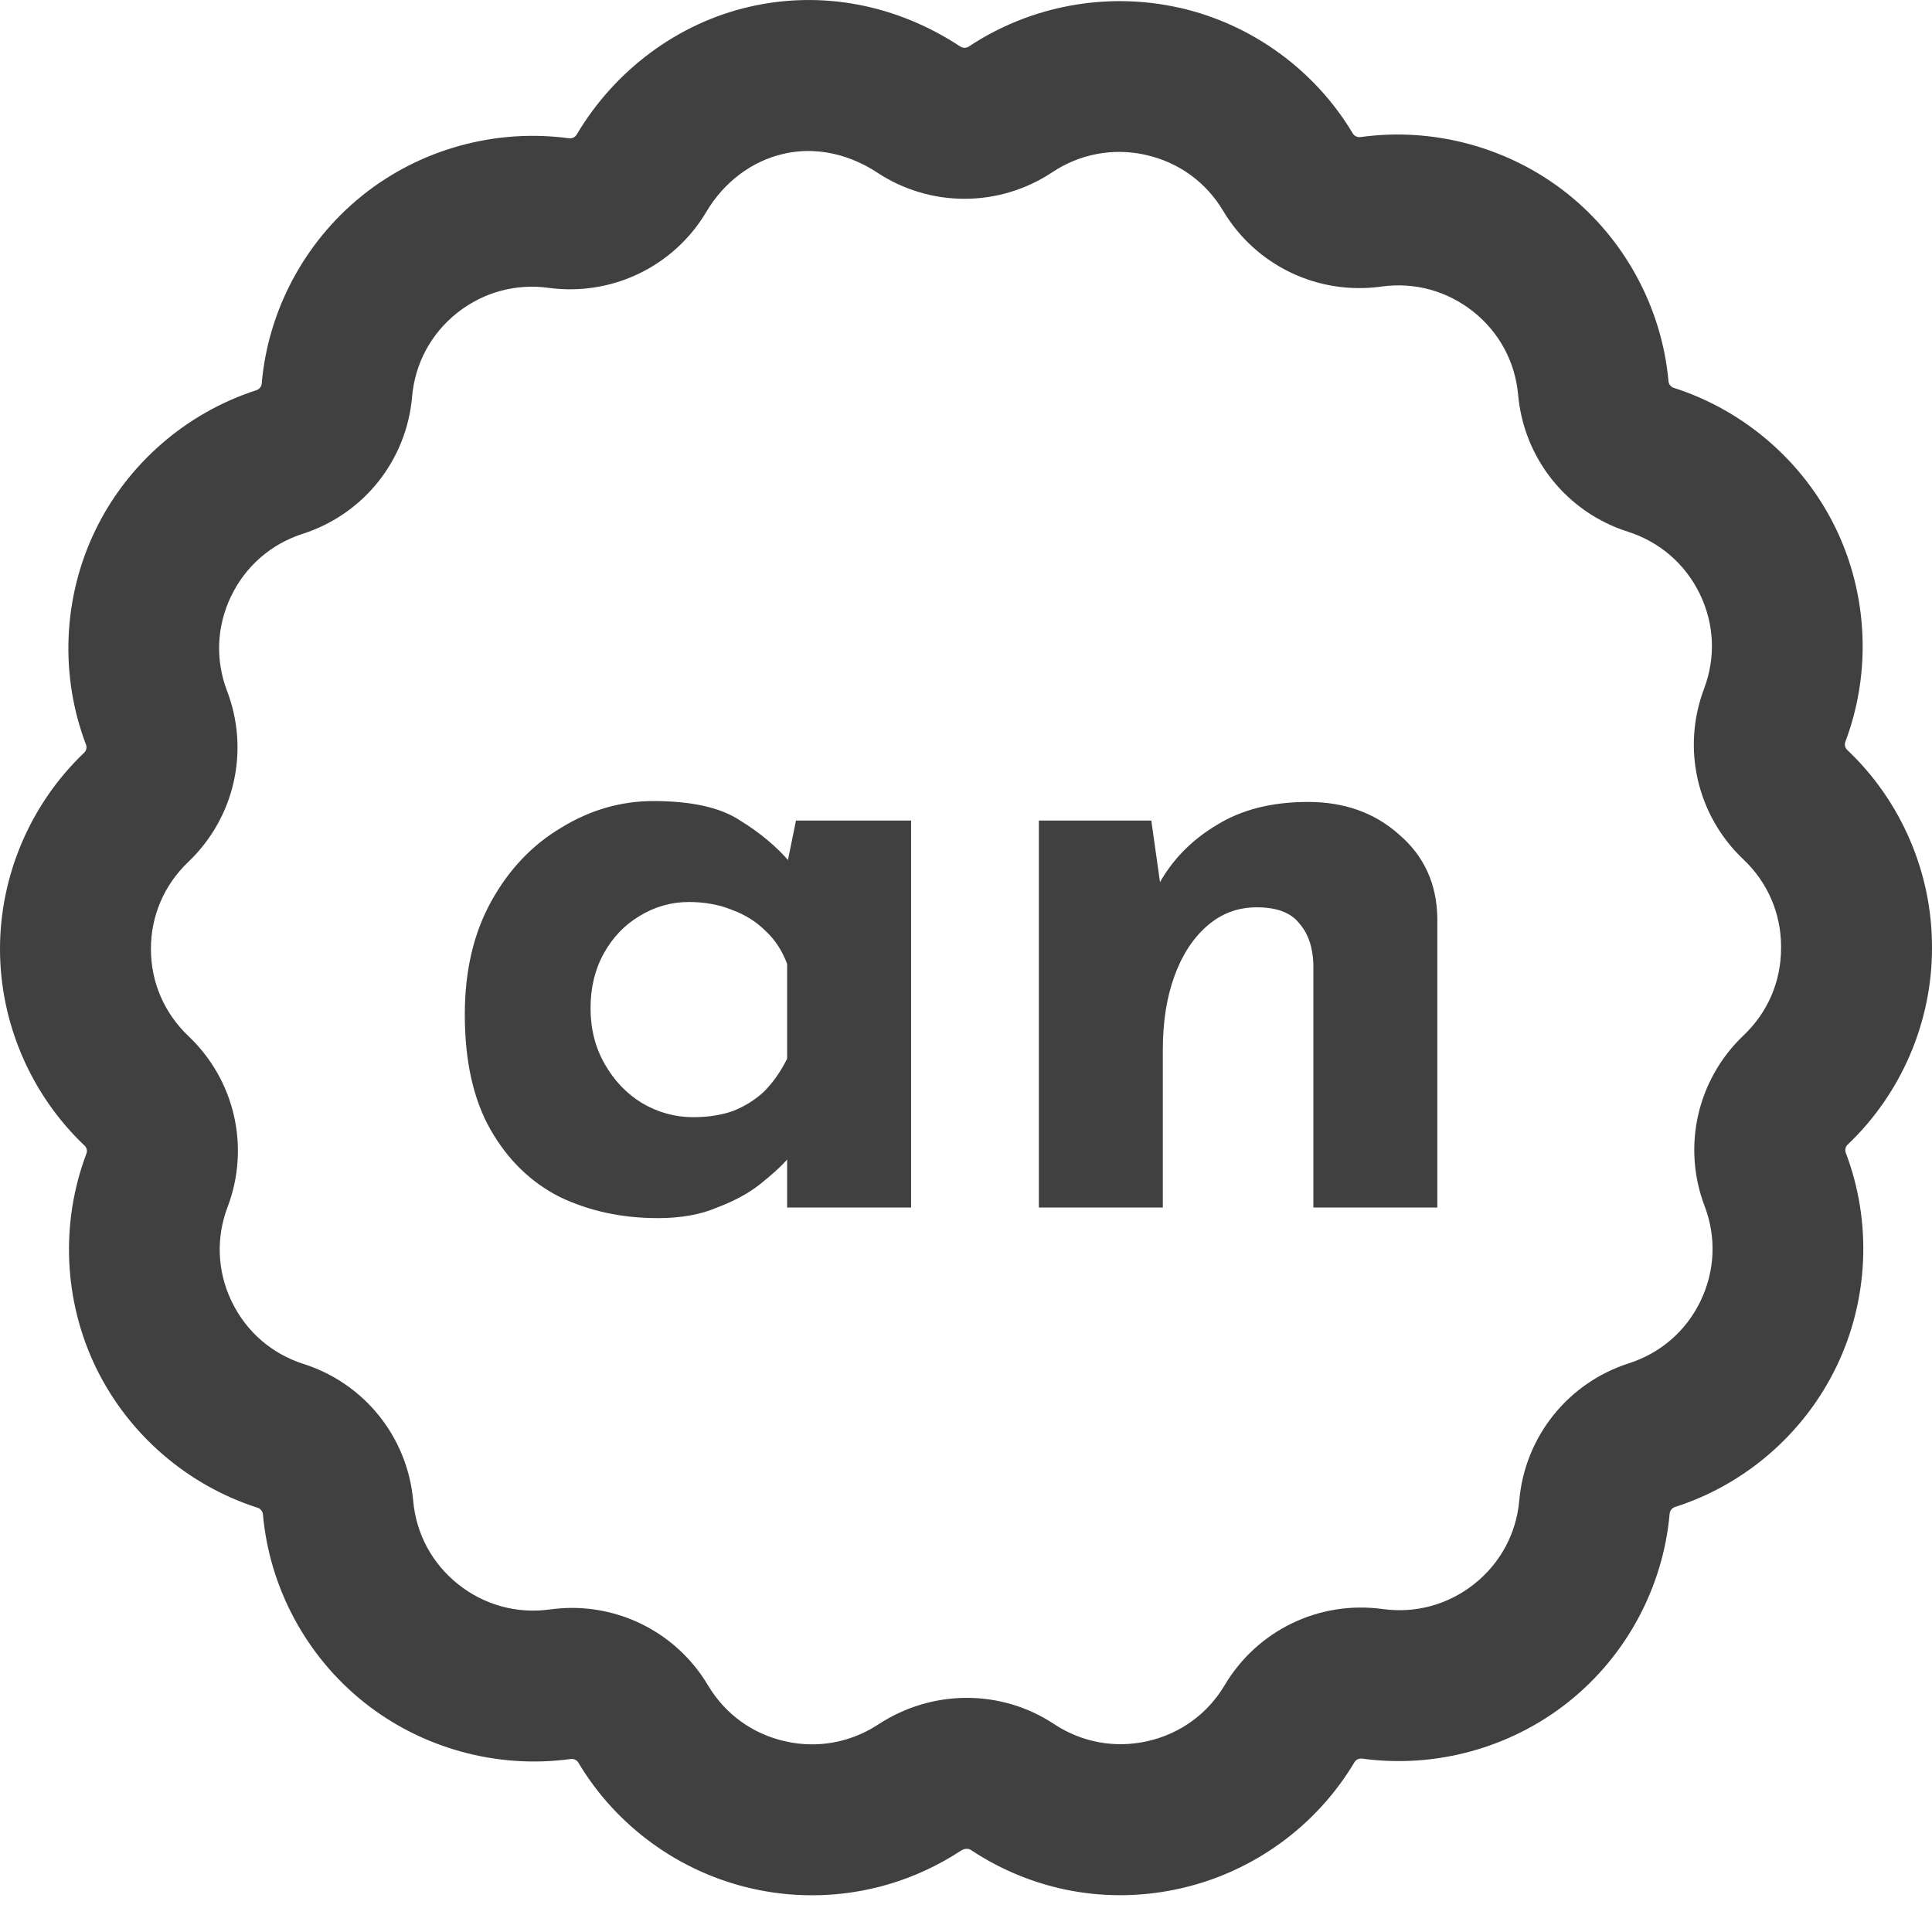
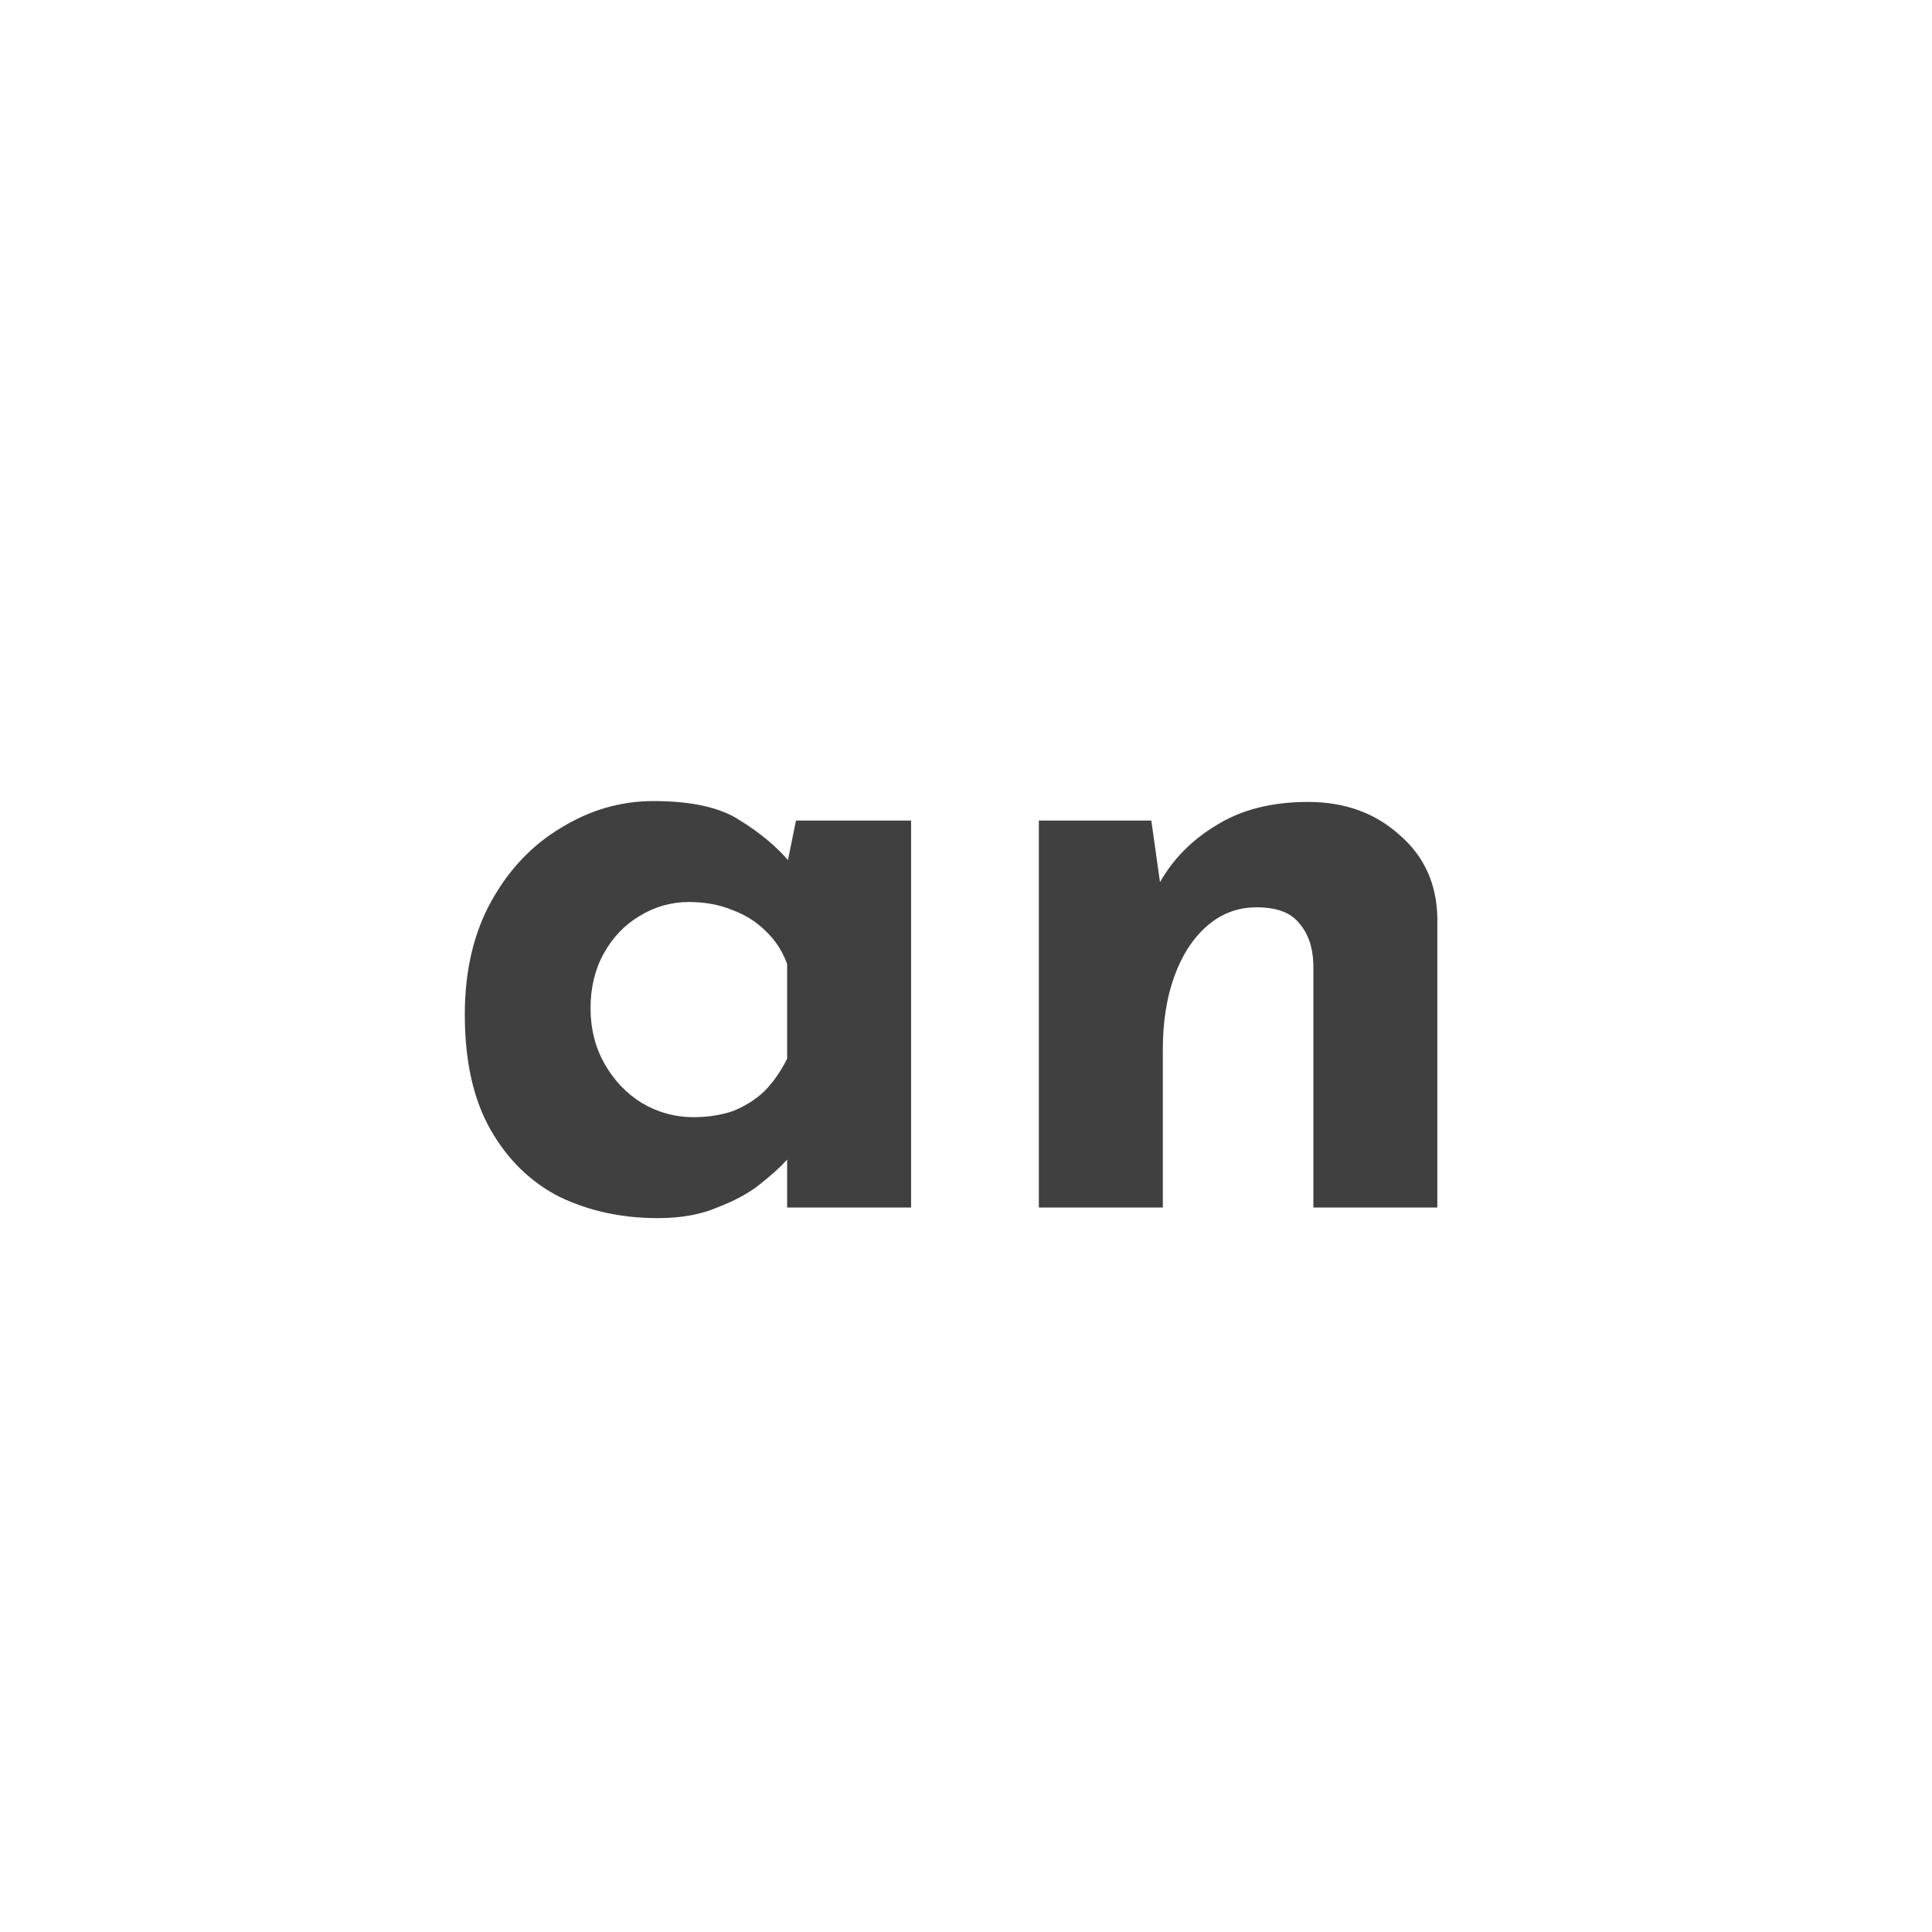
<svg xmlns="http://www.w3.org/2000/svg" width="24" height="24" viewBox="0 0 24 24" fill="none">
  <g clip-path="url(#clip0_64_5868)">
-     <path d="M10.087 23.544C9.837 23.544 9.585 23.516 9.34 23.46C8.441 23.257 7.655 22.686 7.184 21.895C7.166 21.864 7.126 21.846 7.09 21.851C6.178 21.976 5.243 21.72 4.524 21.148C3.805 20.576 3.347 19.724 3.266 18.811C3.262 18.774 3.236 18.741 3.201 18.73C2.336 18.453 1.611 17.831 1.207 17.019C1.202 17.009 1.197 16.999 1.192 16.989C0.791 16.16 0.748 15.191 1.074 14.329C1.087 14.297 1.077 14.256 1.051 14.232C0.384 13.599 0.001 12.71 1.72501e-06 11.792C-0.001 10.874 0.38 9.984 1.046 9.35C1.072 9.325 1.081 9.285 1.069 9.252C0.741 8.391 0.782 7.422 1.182 6.592C1.58 5.765 2.311 5.129 3.186 4.847C3.221 4.835 3.248 4.802 3.251 4.766C3.329 3.862 3.778 3.017 4.482 2.444C4.489 2.437 4.497 2.431 4.505 2.425C5.223 1.851 6.158 1.594 7.069 1.718C7.106 1.723 7.145 1.704 7.163 1.673C7.642 0.865 8.426 0.286 9.315 0.083C10.208 -0.121 11.136 0.055 11.929 0.578C11.96 0.599 12.004 0.599 12.035 0.578C12.8 0.07 13.752 -0.106 14.648 0.096C14.653 0.097 14.659 0.098 14.665 0.099C15.557 0.305 16.336 0.872 16.805 1.658C16.823 1.689 16.863 1.708 16.899 1.703C17.81 1.576 18.746 1.831 19.466 2.402C20.185 2.973 20.645 3.825 20.727 4.738C20.73 4.774 20.757 4.807 20.792 4.818C21.667 5.098 22.4 5.732 22.802 6.558C23.204 7.386 23.248 8.355 22.923 9.217C22.911 9.25 22.92 9.29 22.946 9.315C23.614 9.946 23.998 10.835 24 11.753V11.779C24 12.697 23.618 13.587 22.951 14.22C22.925 14.245 22.916 14.285 22.928 14.318C23.256 15.179 23.213 16.149 22.812 16.978C22.413 17.805 21.682 18.441 20.806 18.721C20.771 18.733 20.744 18.766 20.741 18.802C20.661 19.716 20.203 20.569 19.485 21.141C18.766 21.714 17.831 21.971 16.92 21.846C16.884 21.841 16.844 21.859 16.826 21.89C16.355 22.682 15.57 23.253 14.671 23.457C13.764 23.664 12.835 23.494 12.059 22.98C12.027 22.959 11.978 22.963 11.938 22.989C11.386 23.352 10.746 23.544 10.087 23.544ZM7.105 19.974C7.793 19.974 8.437 20.334 8.795 20.936C9.008 21.293 9.348 21.54 9.753 21.631C9.863 21.656 9.975 21.669 10.087 21.669C10.379 21.669 10.664 21.583 10.91 21.422C11.578 20.983 12.436 20.981 13.094 21.417C13.439 21.645 13.852 21.721 14.256 21.629C14.662 21.537 15.002 21.29 15.214 20.933C15.619 20.251 16.389 19.88 17.175 19.988C17.587 20.045 17.992 19.933 18.316 19.675C18.639 19.417 18.837 19.049 18.873 18.638C18.943 17.847 19.477 17.179 20.233 16.936C20.628 16.809 20.945 16.535 21.124 16.163C21.304 15.79 21.323 15.371 21.176 14.984C20.893 14.242 21.084 13.408 21.66 12.861C21.96 12.576 22.125 12.192 22.125 11.779V11.755C22.124 11.345 21.958 10.961 21.658 10.677C21.08 10.13 20.888 9.297 21.169 8.554C21.315 8.167 21.296 7.749 21.115 7.377C20.934 7.005 20.617 6.731 20.222 6.605C19.465 6.364 18.93 5.697 18.859 4.906C18.822 4.495 18.624 4.127 18.3 3.87C17.975 3.613 17.57 3.502 17.158 3.56C16.372 3.669 15.601 3.3 15.194 2.619C14.982 2.262 14.641 2.016 14.236 1.925C14.232 1.924 14.228 1.923 14.225 1.922C13.824 1.835 13.415 1.912 13.073 2.139C12.413 2.578 11.558 2.58 10.896 2.143C10.687 2.005 10.257 1.791 9.733 1.911C9.342 2 8.994 2.261 8.776 2.629C8.372 3.311 7.602 3.682 6.816 3.576C6.411 3.52 6.012 3.628 5.69 3.878C5.685 3.882 5.68 3.886 5.675 3.89C5.352 4.148 5.155 4.517 5.119 4.928C5.051 5.719 4.517 6.388 3.761 6.631C3.366 6.758 3.05 7.034 2.871 7.406C2.691 7.779 2.673 8.197 2.821 8.584C3.104 9.326 2.914 10.159 2.339 10.707C2.039 10.993 1.874 11.377 1.875 11.79C1.875 12.203 2.041 12.586 2.341 12.871C2.918 13.418 3.109 14.251 2.827 14.994C2.683 15.374 2.699 15.784 2.87 16.151C2.873 16.158 2.877 16.165 2.88 16.171C3.06 16.544 3.377 16.818 3.772 16.944C4.529 17.186 5.063 17.854 5.133 18.645C5.17 19.055 5.368 19.423 5.691 19.68C6.016 19.939 6.422 20.05 6.833 19.993C6.924 19.981 7.015 19.974 7.105 19.974Z" fill="#404040" />
    <path d="M8.172 15.132C7.725 15.132 7.318 15.044 6.951 14.868C6.592 14.685 6.306 14.406 6.093 14.032C5.88 13.658 5.774 13.181 5.774 12.602C5.774 12.059 5.884 11.59 6.104 11.194C6.324 10.798 6.614 10.494 6.973 10.281C7.332 10.061 7.714 9.951 8.117 9.951C8.594 9.951 8.953 10.032 9.195 10.193C9.444 10.347 9.65 10.519 9.811 10.71L9.745 10.897L9.888 10.193H11.318V15H9.778V13.955L9.899 14.285C9.884 14.285 9.84 14.329 9.767 14.417C9.694 14.498 9.584 14.597 9.437 14.714C9.298 14.824 9.122 14.919 8.909 15C8.704 15.088 8.458 15.132 8.172 15.132ZM8.612 13.878C8.795 13.878 8.96 13.852 9.107 13.801C9.254 13.742 9.382 13.662 9.492 13.559C9.602 13.449 9.697 13.313 9.778 13.152V11.975C9.719 11.814 9.631 11.678 9.514 11.568C9.397 11.451 9.257 11.363 9.096 11.304C8.935 11.238 8.755 11.205 8.557 11.205C8.337 11.205 8.132 11.264 7.941 11.381C7.758 11.491 7.611 11.645 7.501 11.843C7.391 12.041 7.336 12.268 7.336 12.525C7.336 12.782 7.395 13.013 7.512 13.218C7.629 13.423 7.783 13.585 7.974 13.702C8.172 13.819 8.385 13.878 8.612 13.878ZM14.302 10.193L14.423 11.051L14.401 10.974C14.569 10.673 14.808 10.431 15.116 10.248C15.424 10.057 15.802 9.962 16.249 9.962C16.703 9.962 17.081 10.098 17.382 10.369C17.69 10.633 17.848 10.978 17.855 11.403V15H16.315V11.975C16.308 11.762 16.249 11.594 16.139 11.469C16.036 11.337 15.86 11.271 15.611 11.271C15.376 11.271 15.171 11.348 14.995 11.502C14.819 11.656 14.683 11.865 14.588 12.129C14.492 12.393 14.445 12.697 14.445 13.042V15H12.905V10.193H14.302Z" fill="#404040" />
  </g>
  <defs>
    <clipPath id="clip0_64_5868">
      <rect width="24" height="24" fill="white" />
    </clipPath>
  </defs>
</svg>